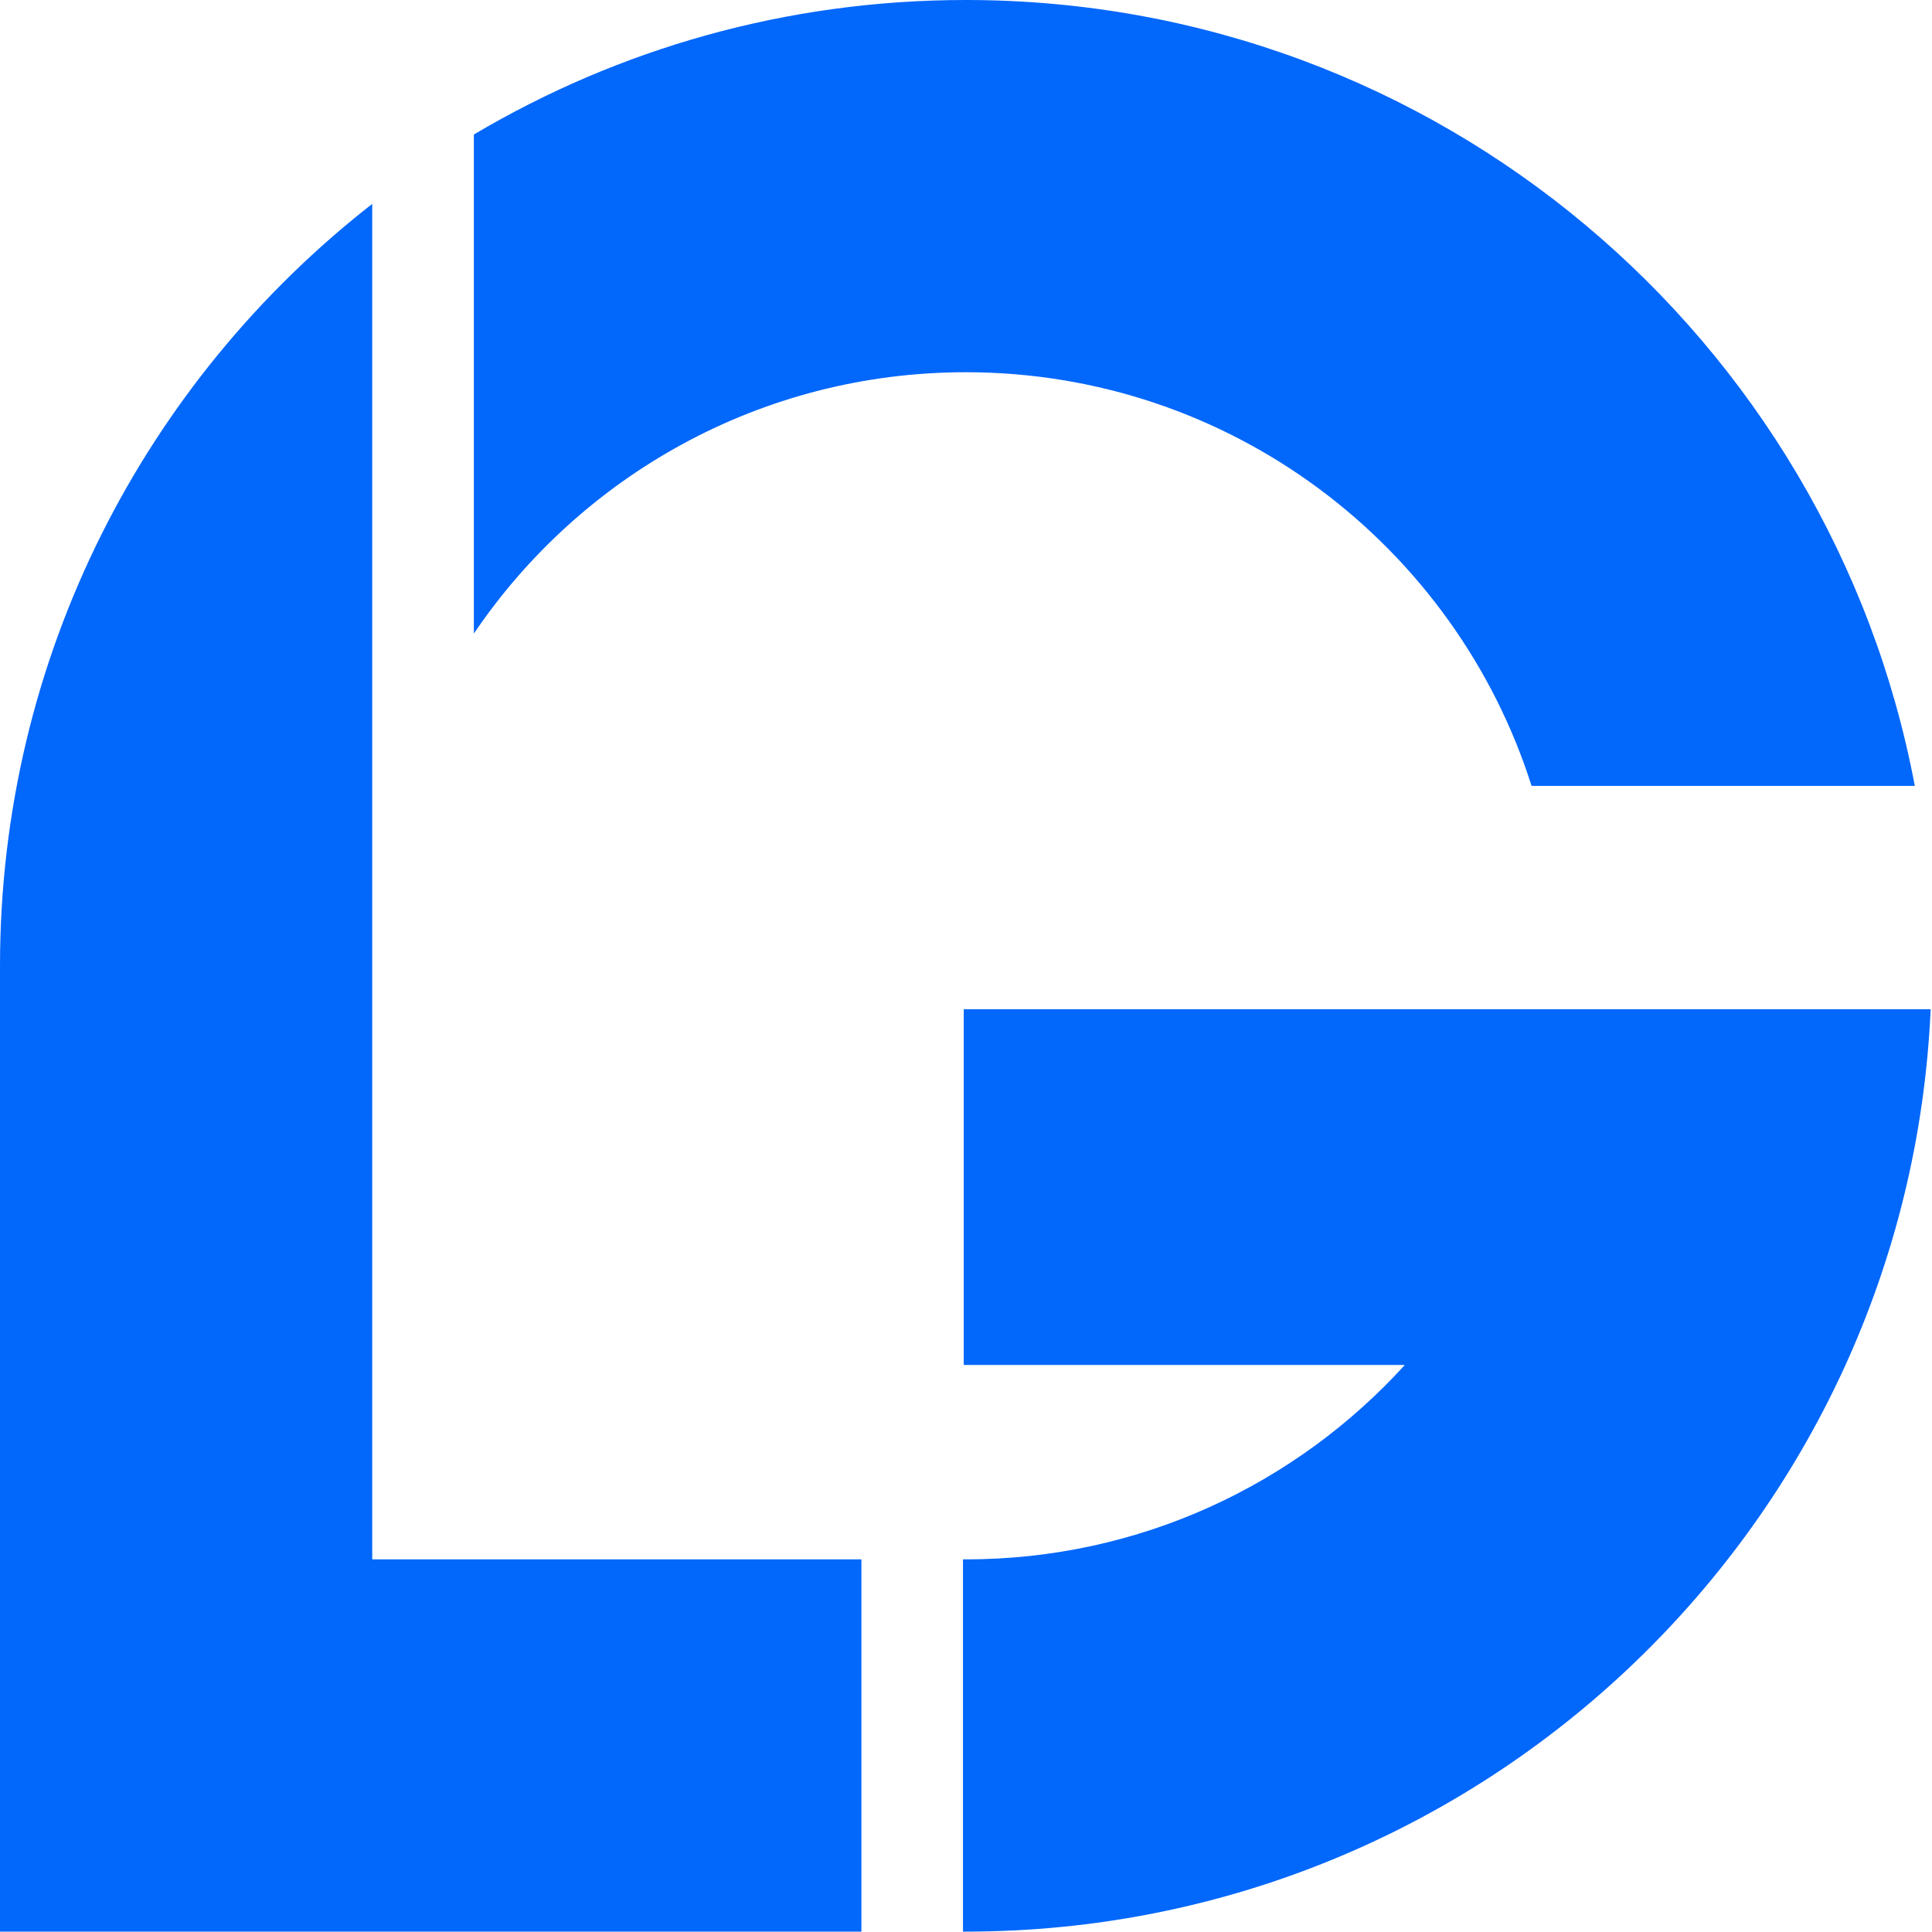
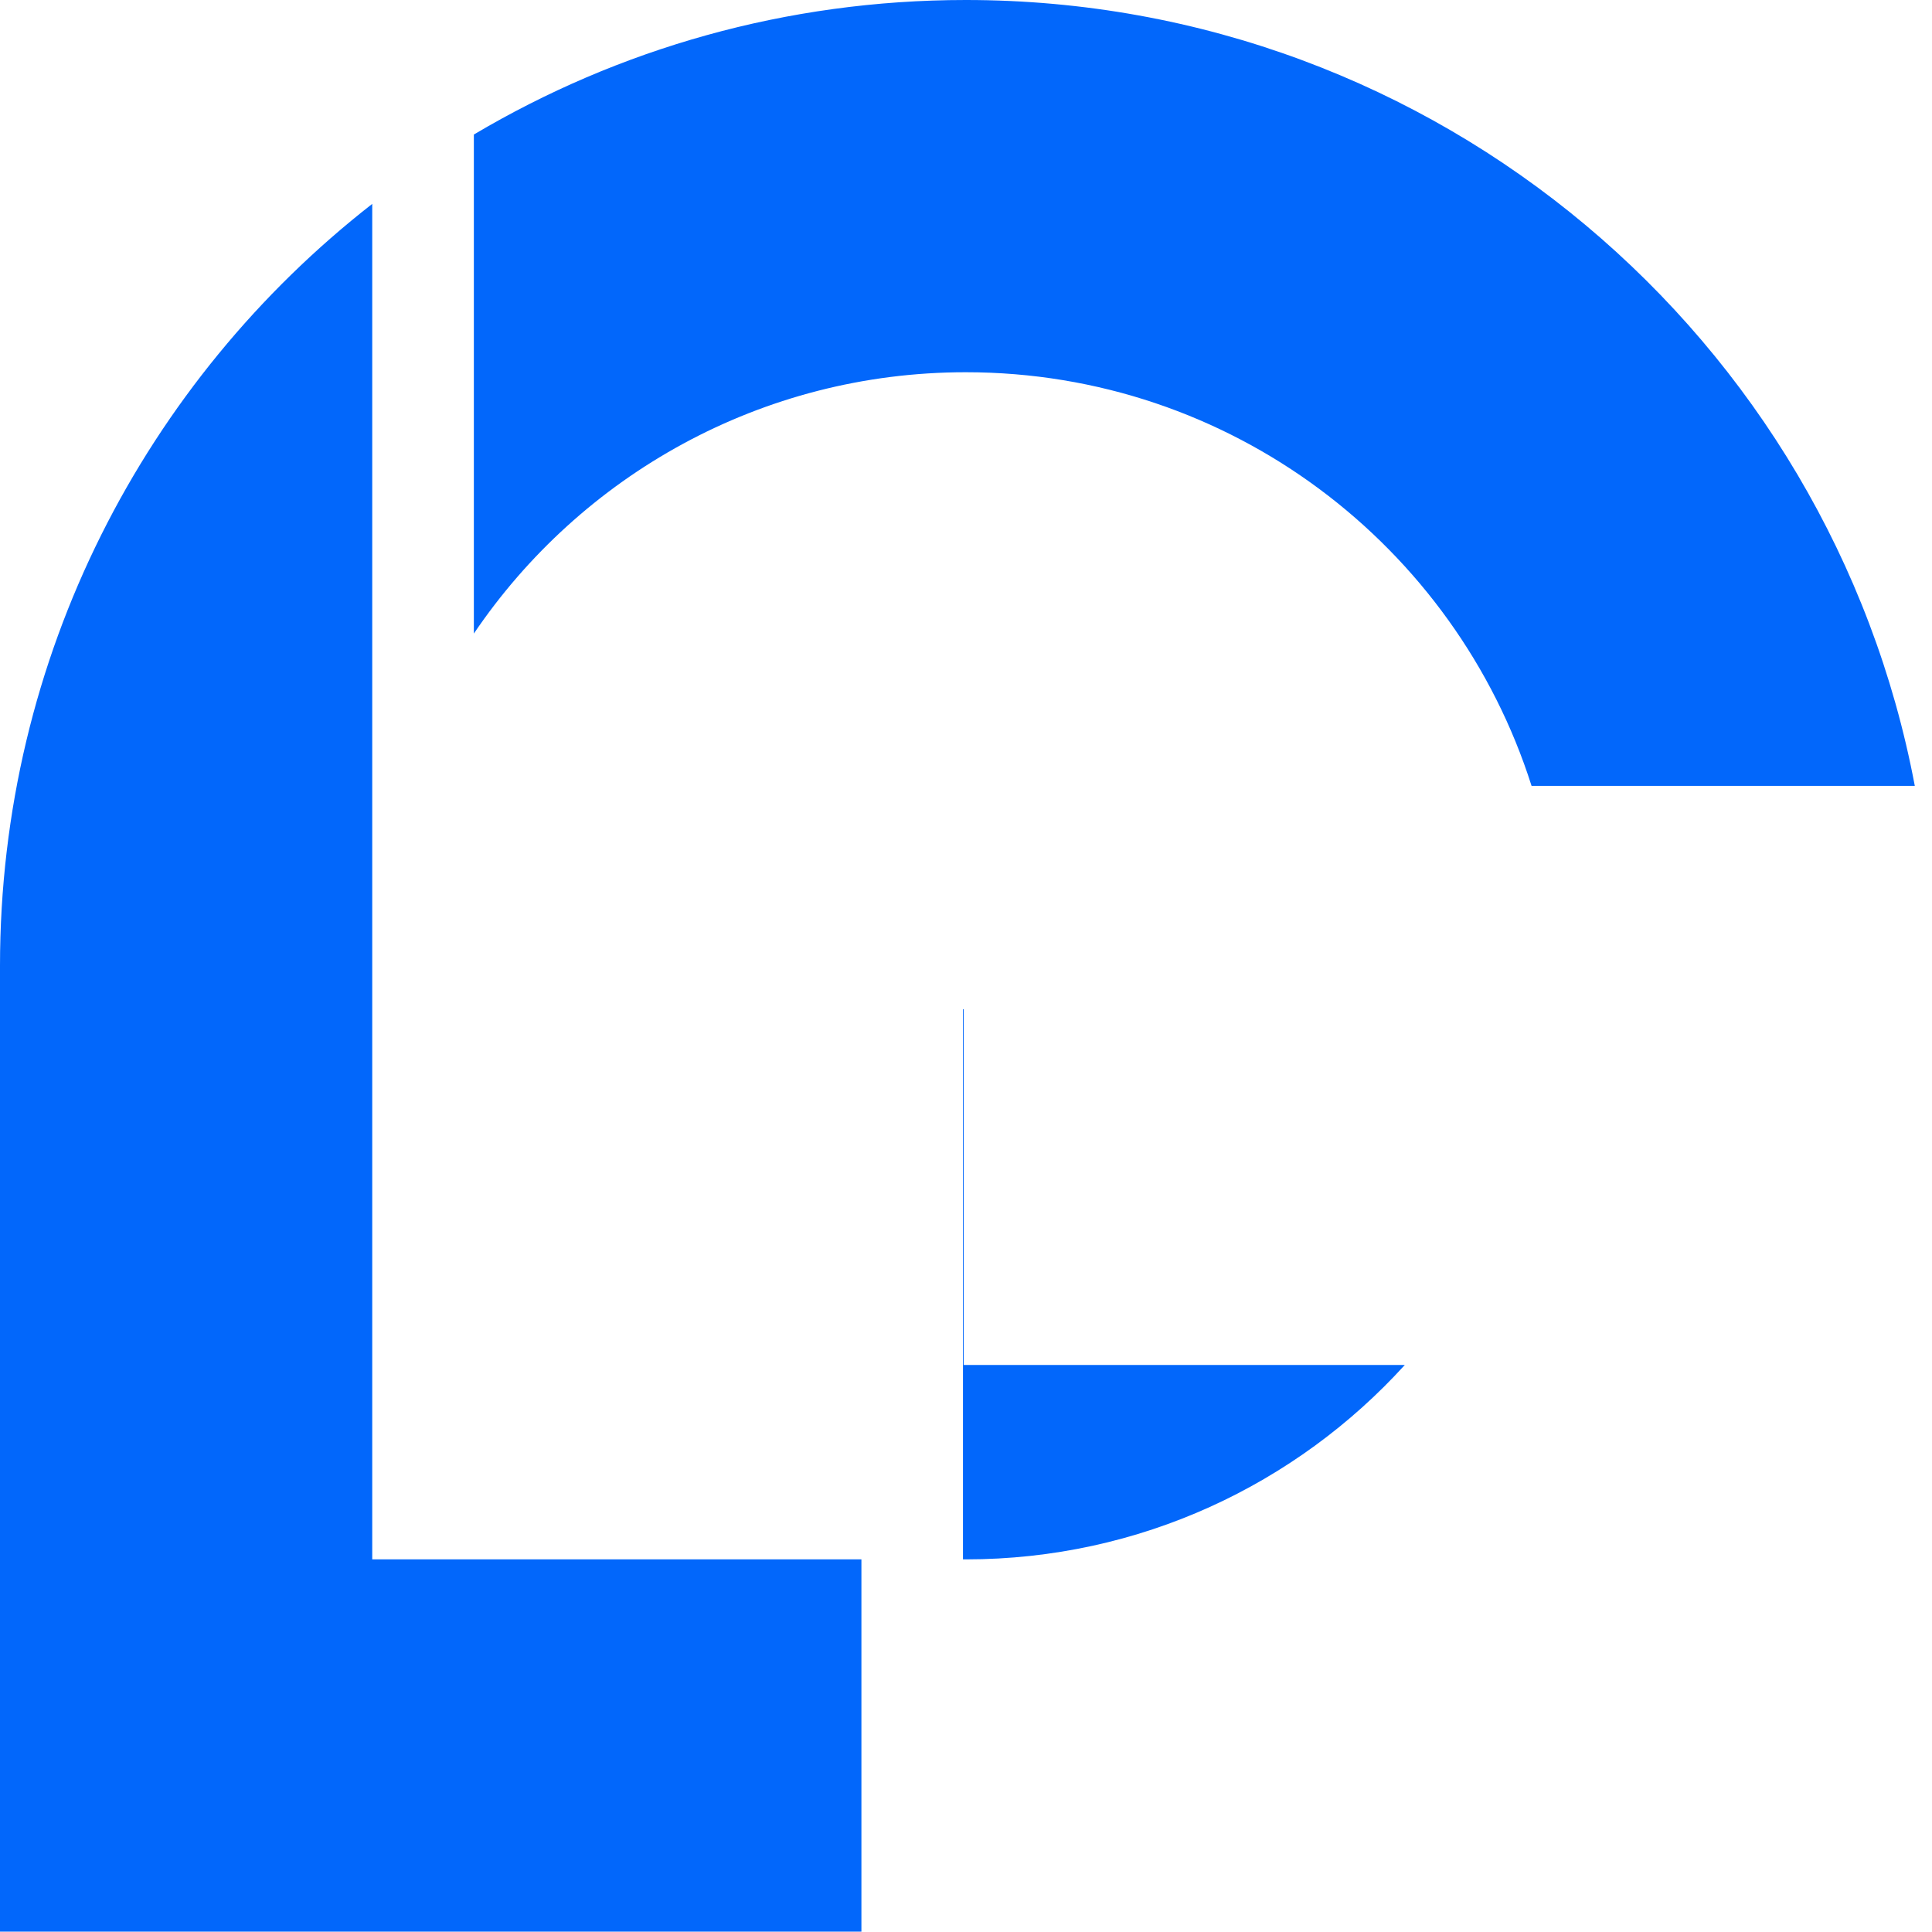
<svg xmlns="http://www.w3.org/2000/svg" width="30" height="30" viewBox="0 0 30 30" fill="none">
-   <path d="M5.78 24.214H13.376V29.994H0V14.997C0 10.19 2.262 5.911 5.78 3.166V24.214ZM29.979 15.671C29.626 23.641 23.054 29.994 14.997 29.994H14.953V24.214H14.997C17.7 24.214 20.129 23.049 21.814 21.195H14.965V15.671H29.979ZM14.997 0C22.325 6.44756e-05 28.424 5.256 29.733 12.203H23.782C22.599 8.479 19.113 5.78 14.997 5.78C11.818 5.78 9.015 7.39 7.358 9.838V2.089C9.596 0.762 12.207 0 14.997 0Z" fill="#0267FB" />
+   <path d="M5.78 24.214H13.376V29.994H0V14.997C0 10.19 2.262 5.911 5.78 3.166V24.214ZM29.979 15.671H14.953V24.214H14.997C17.7 24.214 20.129 23.049 21.814 21.195H14.965V15.671H29.979ZM14.997 0C22.325 6.44756e-05 28.424 5.256 29.733 12.203H23.782C22.599 8.479 19.113 5.78 14.997 5.78C11.818 5.78 9.015 7.39 7.358 9.838V2.089C9.596 0.762 12.207 0 14.997 0Z" fill="#0267FB" />
</svg>